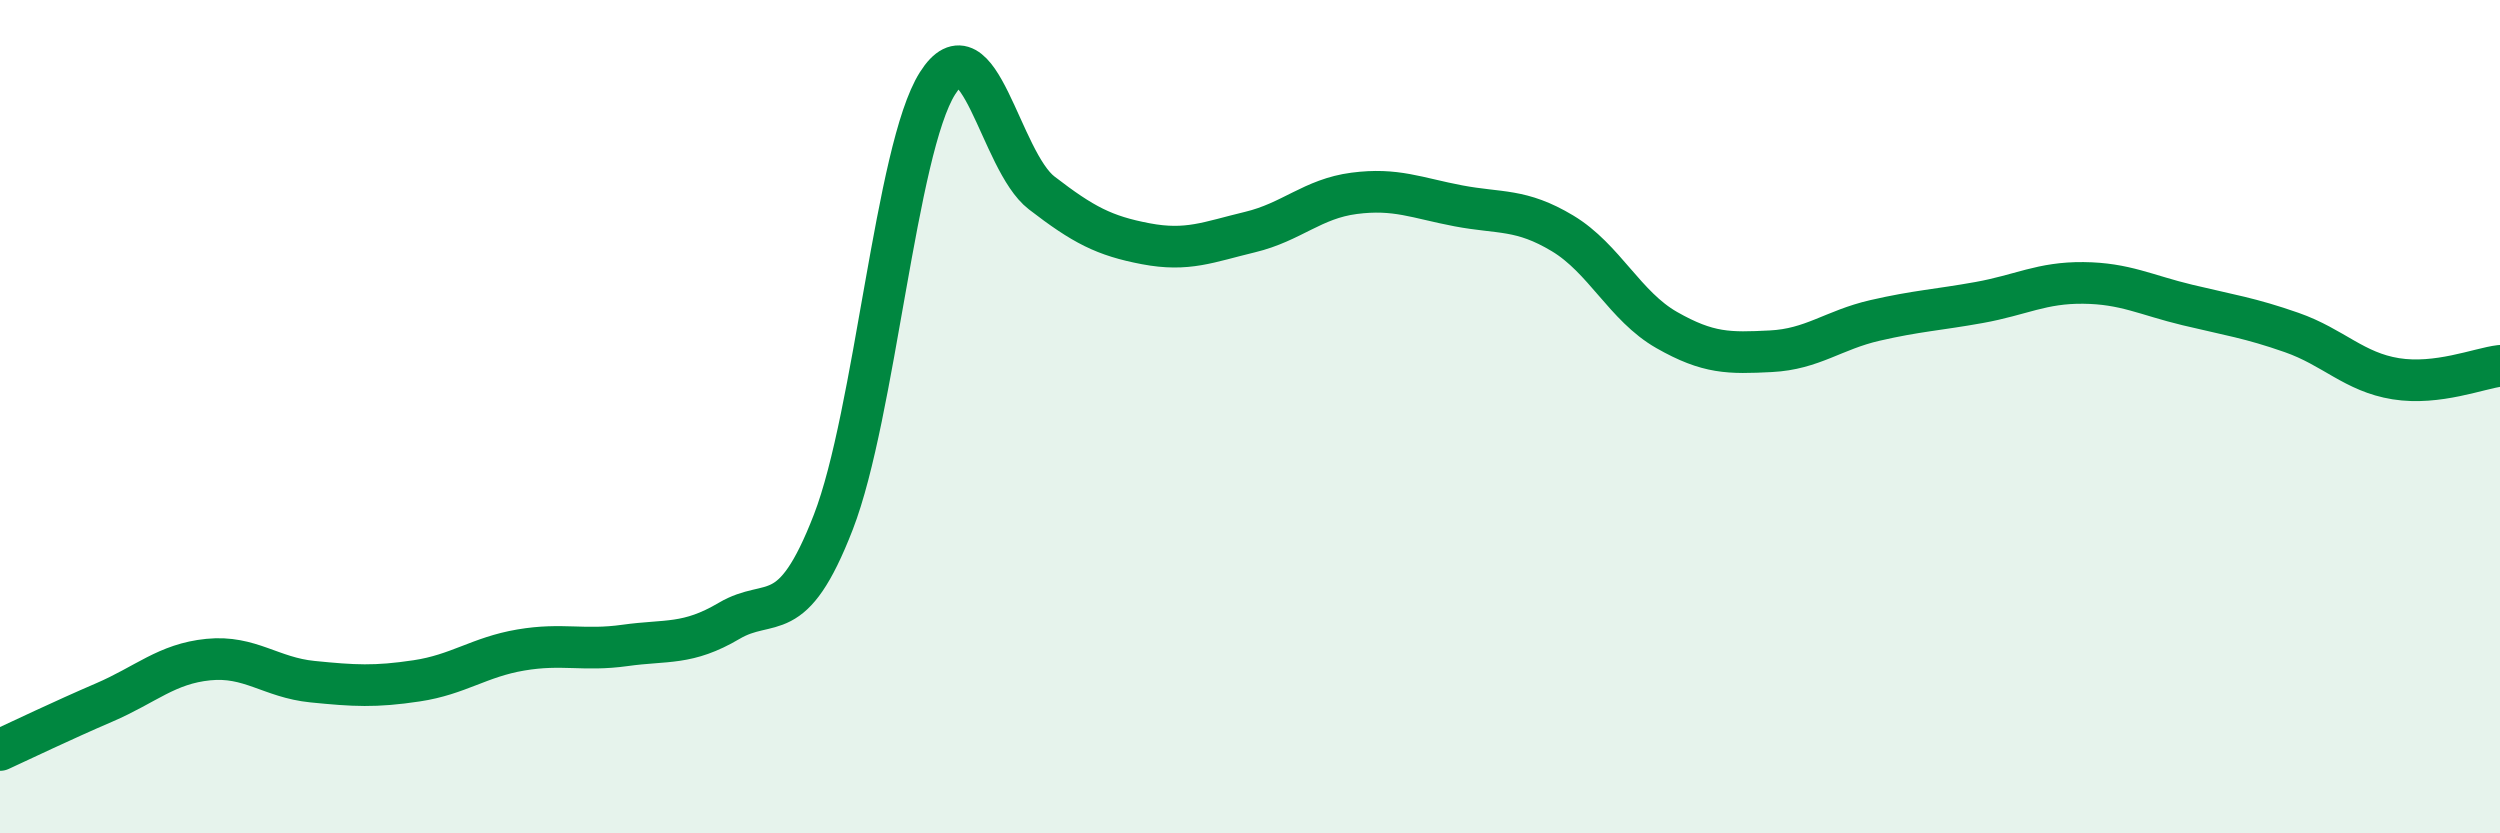
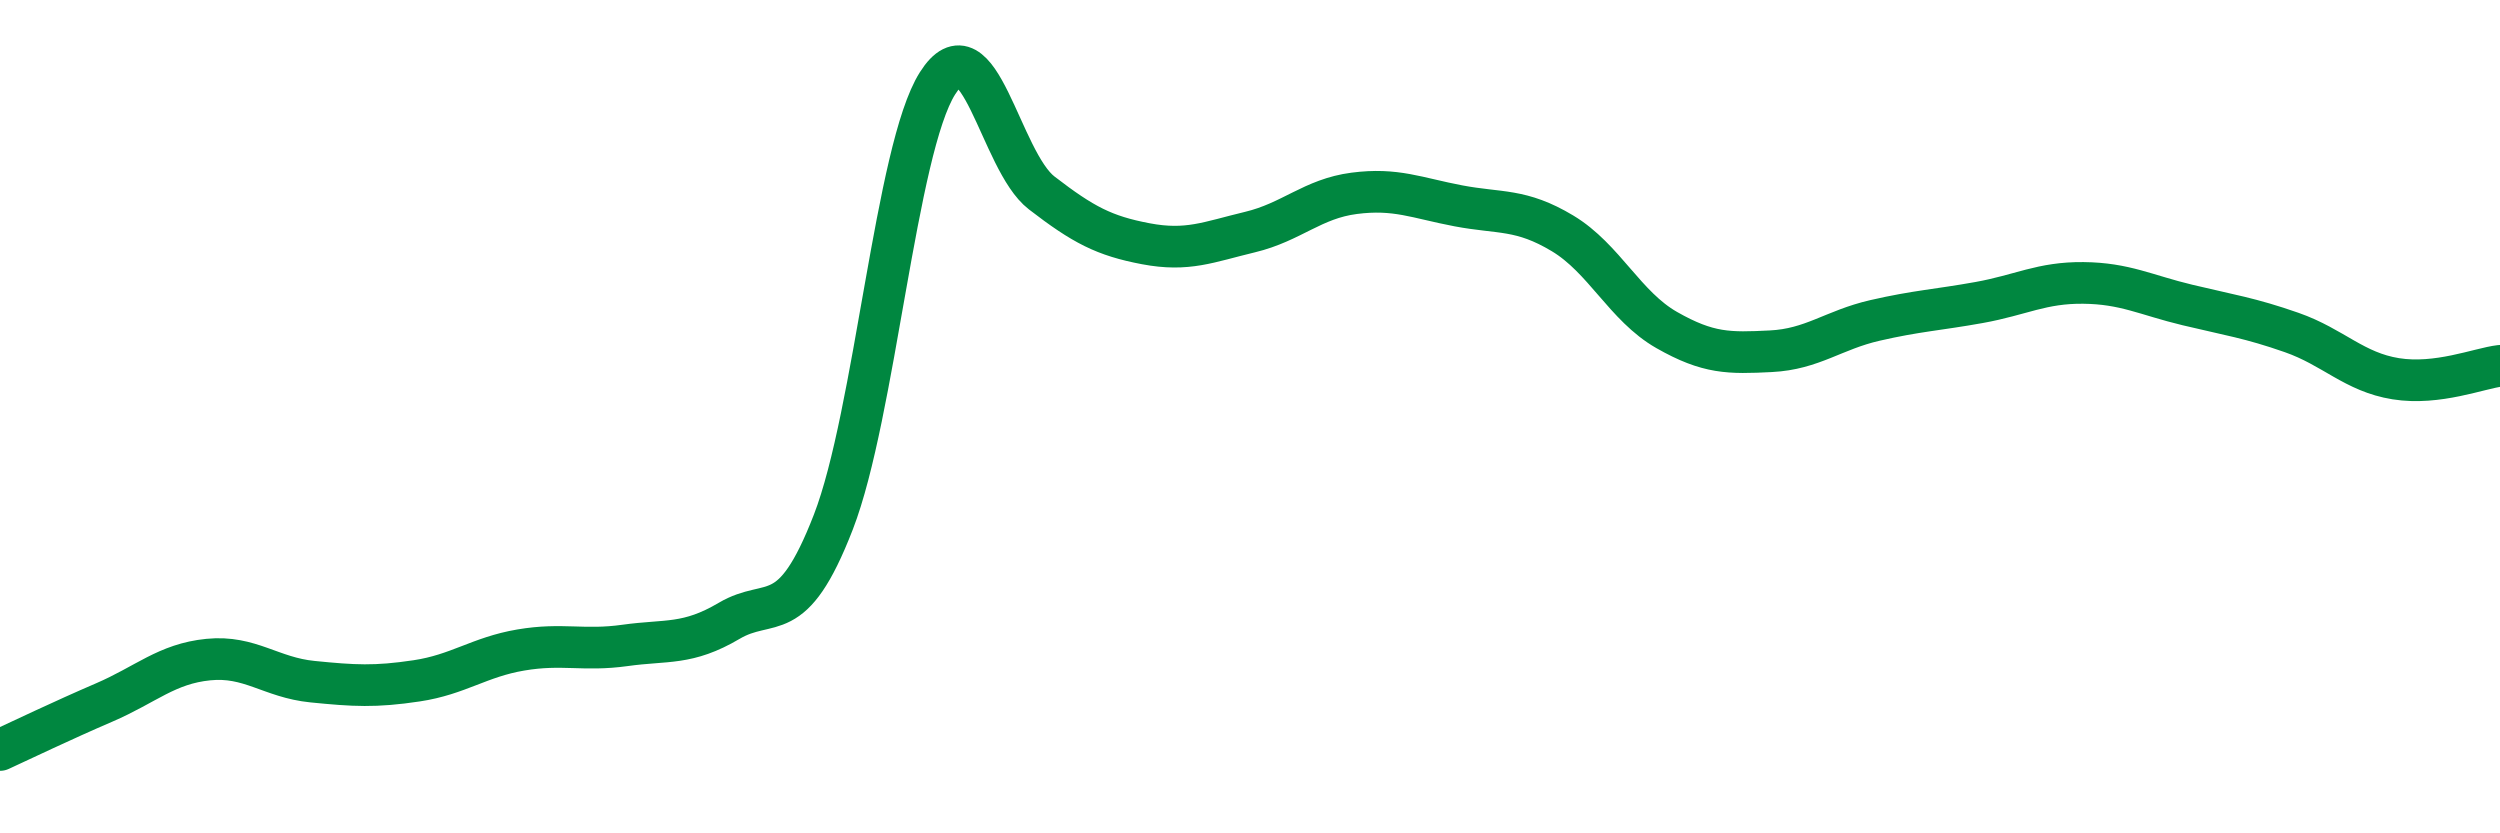
<svg xmlns="http://www.w3.org/2000/svg" width="60" height="20" viewBox="0 0 60 20">
-   <path d="M 0,18 C 0.5,17.77 1.5,17.29 2.5,16.86 C 3.5,16.43 4,15.93 5,15.83 C 6,15.73 6.5,16.26 7.5,16.36 C 8.5,16.46 9,16.49 10,16.34 C 11,16.19 11.5,15.77 12.5,15.6 C 13.5,15.43 14,15.63 15,15.49 C 16,15.35 16.5,15.49 17.5,14.9 C 18.5,14.31 19,15.11 20,12.53 C 21,9.95 21.5,3.58 22.5,2 C 23.5,0.42 24,3.86 25,4.63 C 26,5.4 26.5,5.66 27.5,5.85 C 28.5,6.04 29,5.81 30,5.57 C 31,5.33 31.5,4.77 32.5,4.64 C 33.5,4.51 34,4.75 35,4.94 C 36,5.13 36.5,5 37.5,5.6 C 38.5,6.2 39,7.35 40,7.92 C 41,8.49 41.5,8.48 42.5,8.43 C 43.5,8.38 44,7.92 45,7.69 C 46,7.46 46.5,7.44 47.5,7.26 C 48.5,7.08 49,6.78 50,6.79 C 51,6.8 51.5,7.08 52.5,7.32 C 53.5,7.56 54,7.63 55,7.98 C 56,8.33 56.5,8.93 57.5,9.09 C 58.5,9.25 59.5,8.84 60,8.78L60 20L0 20Z" fill="#008740" opacity="0.1" stroke-linecap="round" stroke-linejoin="round" />
  <path d="M 0,18 C 0.5,17.77 1.5,17.29 2.5,16.86 C 3.5,16.43 4,15.93 5,15.83 C 6,15.73 6.5,16.26 7.5,16.36 C 8.5,16.46 9,16.49 10,16.34 C 11,16.19 11.5,15.77 12.5,15.6 C 13.5,15.43 14,15.63 15,15.49 C 16,15.35 16.5,15.49 17.5,14.9 C 18.5,14.31 19,15.11 20,12.53 C 21,9.95 21.5,3.58 22.5,2 C 23.5,0.42 24,3.86 25,4.63 C 26,5.4 26.5,5.66 27.5,5.85 C 28.5,6.04 29,5.81 30,5.57 C 31,5.33 31.5,4.77 32.5,4.64 C 33.5,4.51 34,4.75 35,4.94 C 36,5.13 36.5,5 37.5,5.6 C 38.5,6.2 39,7.35 40,7.92 C 41,8.49 41.5,8.48 42.5,8.43 C 43.5,8.38 44,7.92 45,7.69 C 46,7.46 46.5,7.44 47.5,7.26 C 48.5,7.08 49,6.78 50,6.79 C 51,6.8 51.5,7.08 52.5,7.32 C 53.5,7.56 54,7.63 55,7.98 C 56,8.33 56.5,8.93 57.5,9.09 C 58.5,9.25 59.5,8.84 60,8.78" stroke="#008740" stroke-width="1" fill="none" stroke-linecap="round" stroke-linejoin="round" />
</svg>